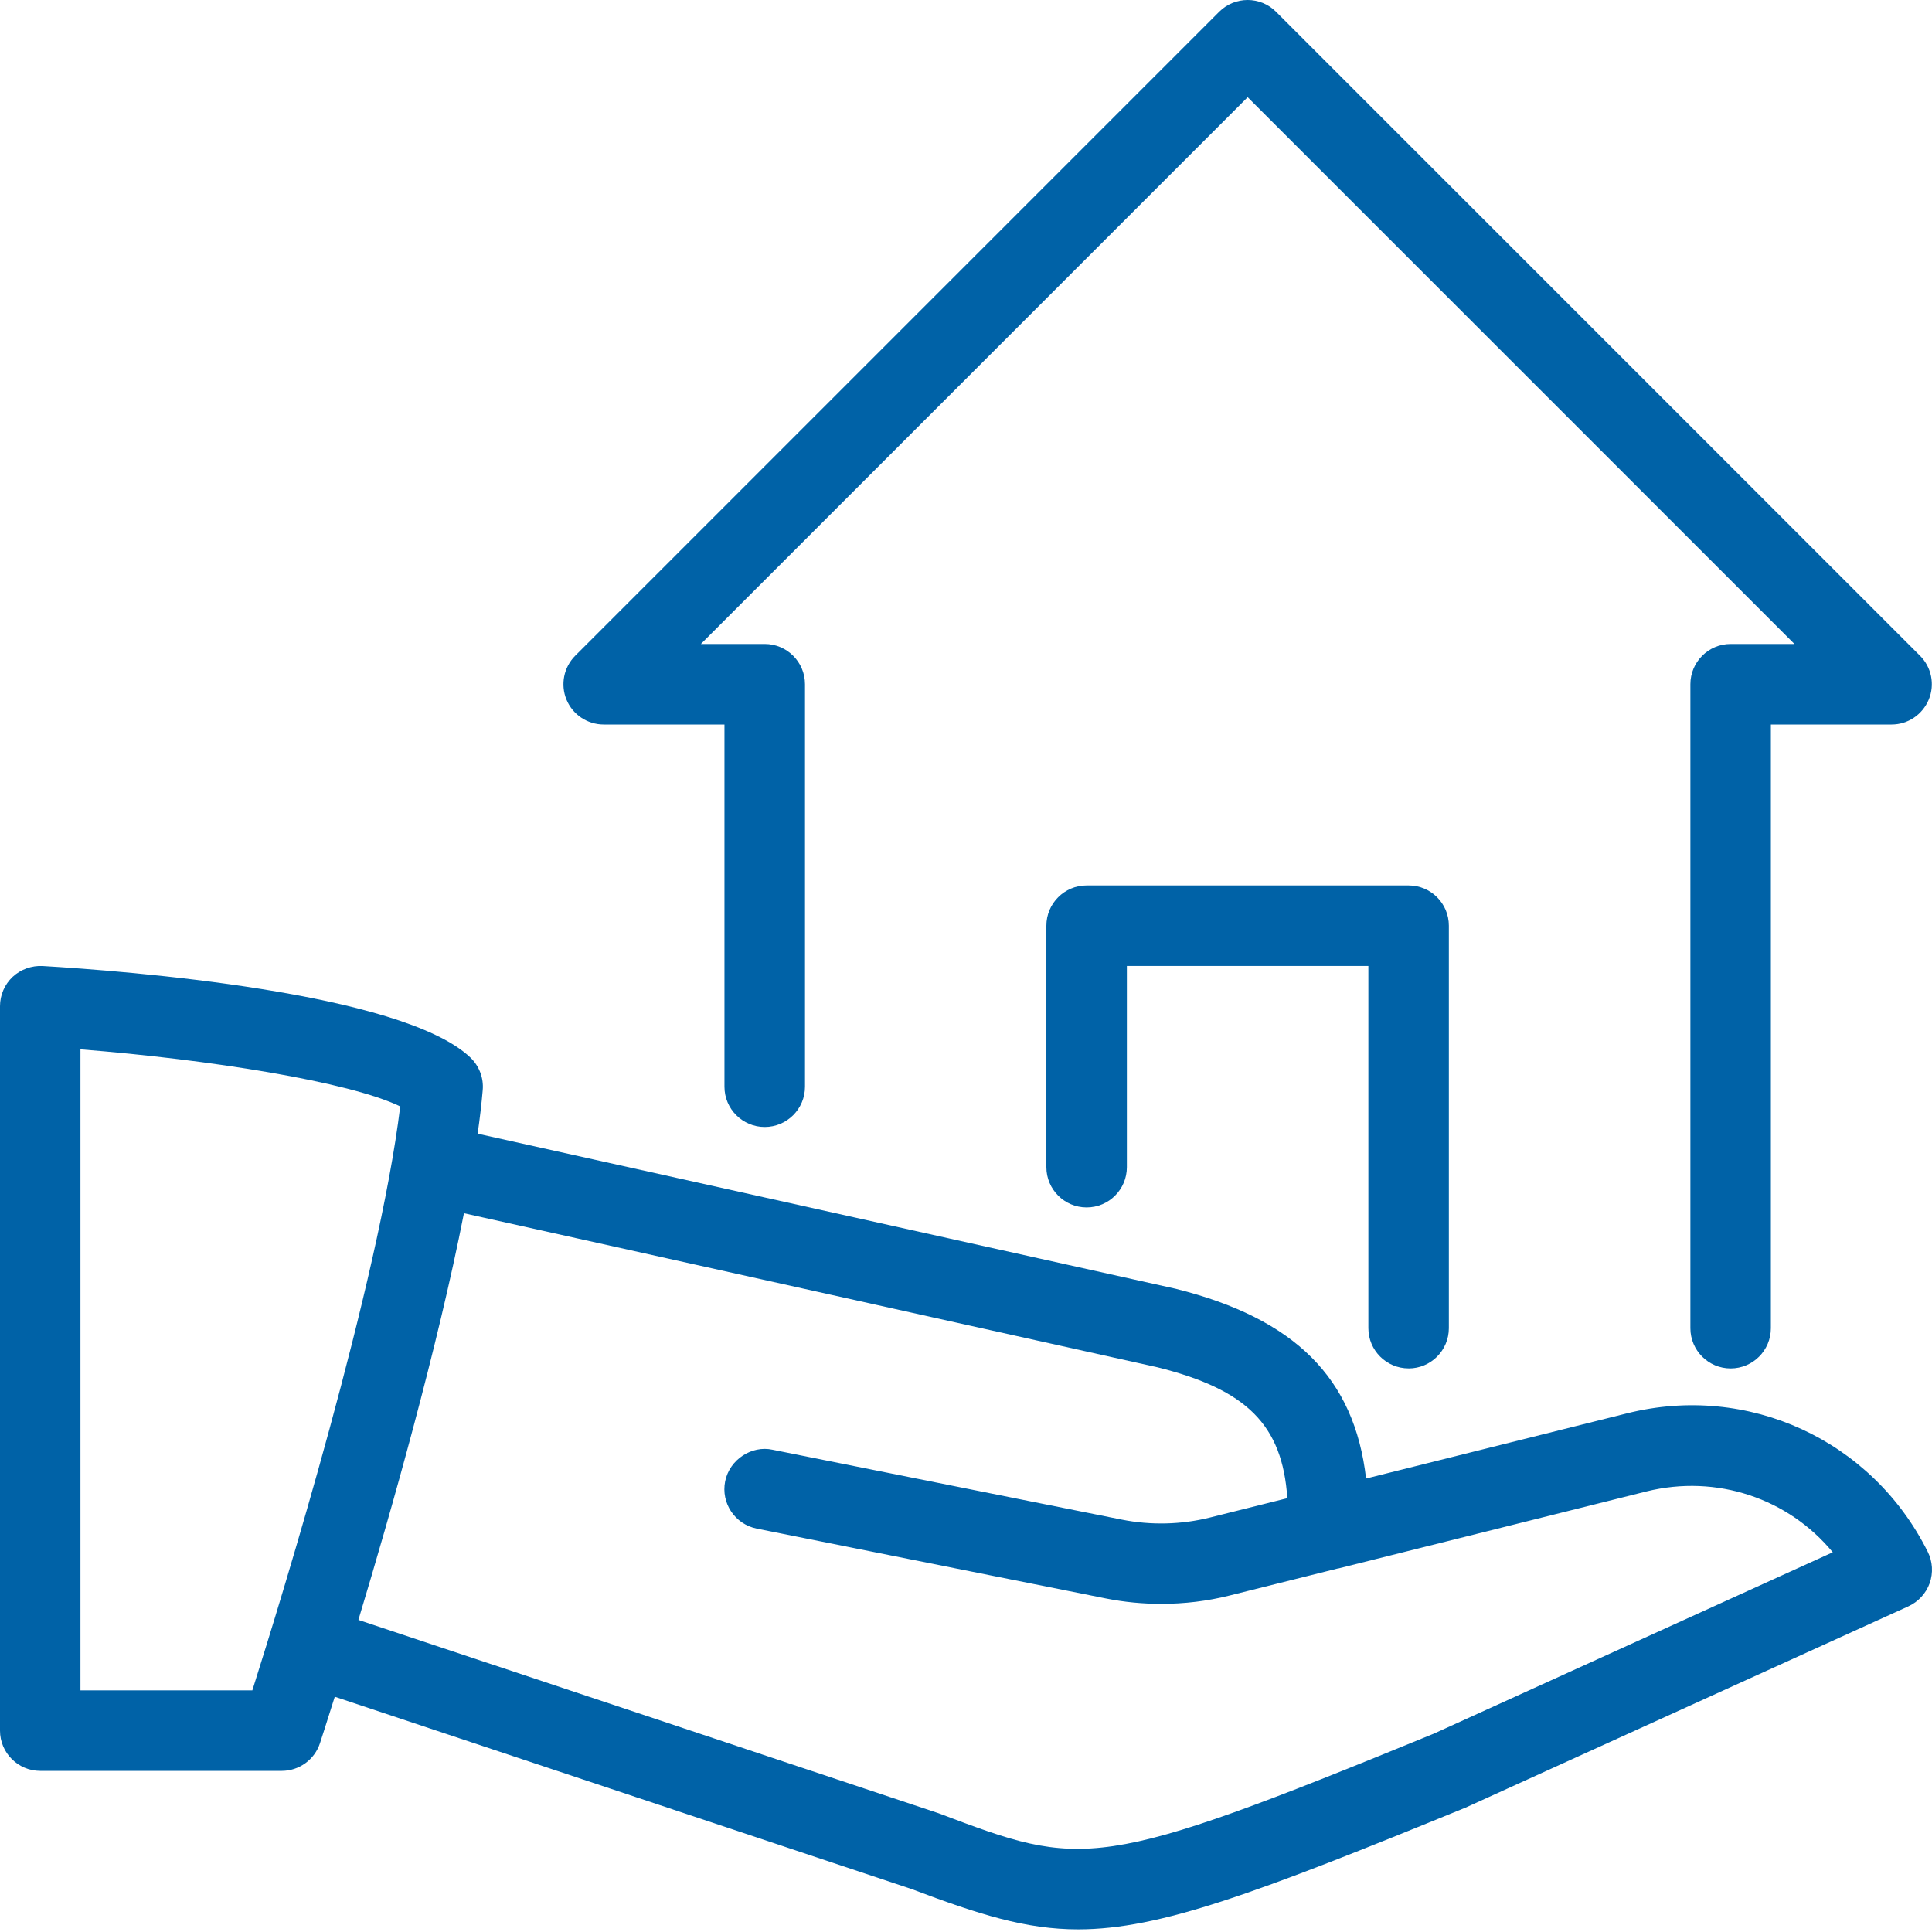
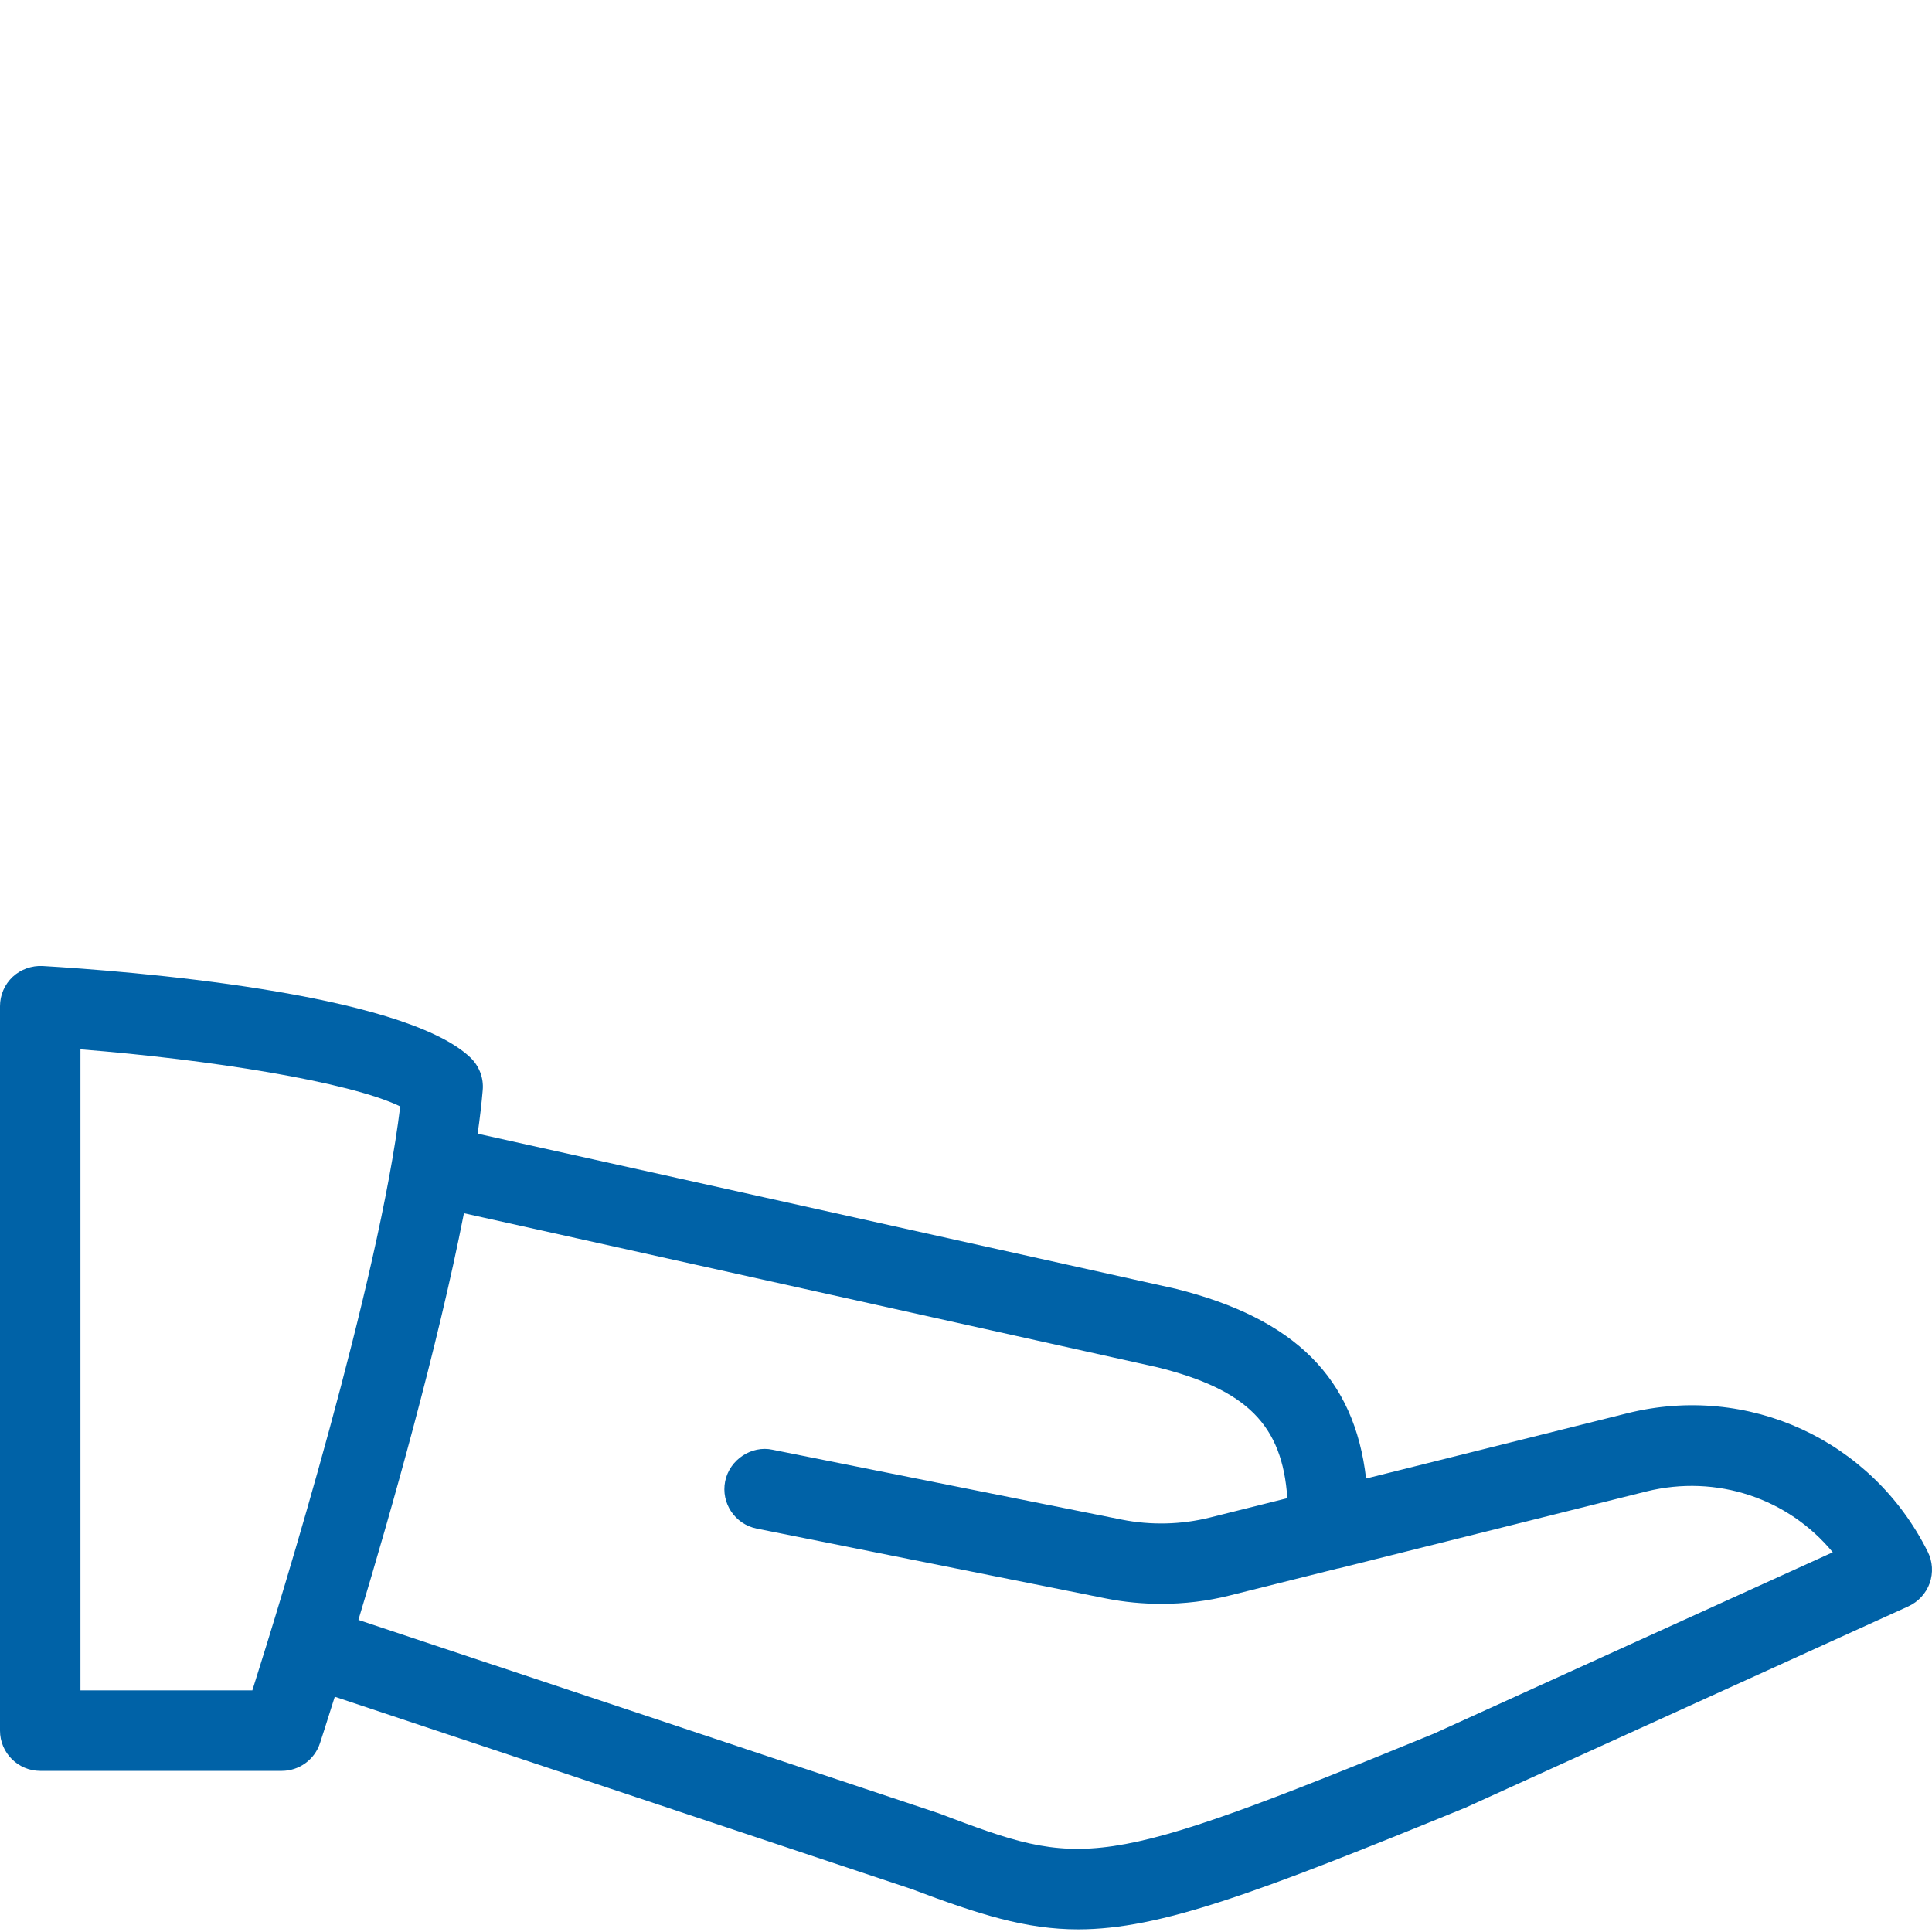
<svg xmlns="http://www.w3.org/2000/svg" width="53" height="53" viewBox="0 0 53 53" fill="none">
  <path d="M52.883 42.568C51.351 39.5 47.955 37.939 44.632 38.772L37.475 40.56C37.157 37.802 35.525 36.175 32.259 35.356L13.103 31.1C13.163 30.681 13.21 30.281 13.242 29.908C13.273 29.572 13.145 29.241 12.902 29.009C11.01 27.216 3.442 26.635 1.168 26.5C0.875 26.485 0.57 26.589 0.347 26.798C0.126 27.006 0 27.297 0 27.602V47.476C0 48.085 0.495 48.58 1.104 48.58H7.729C8.206 48.58 8.63 48.273 8.778 47.82C8.806 47.73 8.959 47.266 9.184 46.546L25.005 51.821C26.86 52.521 28.143 52.928 29.581 52.928C31.82 52.925 34.443 51.947 40.207 49.587L52.352 44.066C52.623 43.942 52.835 43.713 52.937 43.43C53.036 43.148 53.018 42.837 52.883 42.568L52.883 42.568ZM6.922 46.372H2.207V28.786C5.756 29.067 9.585 29.676 10.979 30.352C10.391 35.188 7.744 43.779 6.922 46.373L6.922 46.372ZM39.331 47.56C30.048 51.367 29.724 51.244 25.746 49.742L9.832 44.438C10.74 41.432 12.003 36.974 12.727 33.282L31.751 37.508C34.195 38.118 35.18 39.083 35.315 41.099L33.195 41.629C32.409 41.826 31.573 41.846 30.773 41.687L21.192 39.77C20.622 39.646 20.015 40.037 19.893 40.636C19.774 41.234 20.163 41.815 20.761 41.934L30.343 43.851C30.841 43.95 31.349 43.998 31.857 43.998C32.489 43.998 33.121 43.923 33.732 43.769L36.693 43.029H36.706L45.166 40.914C47.099 40.437 49.062 41.108 50.278 42.583L39.331 47.56Z" fill="#0062A7" />
-   <path d="M16.562 19.875H19.874V29.812C19.874 30.421 20.369 30.916 20.978 30.916C21.588 30.916 22.083 30.421 22.083 29.812V18.77C22.083 18.161 21.588 17.666 20.978 17.666H19.227L34.227 2.666L49.227 17.666H47.476C46.867 17.666 46.372 18.161 46.372 18.77V36.436C46.372 37.046 46.867 37.54 47.476 37.54C48.086 37.54 48.58 37.046 48.58 36.436V19.875H51.893C52.339 19.875 52.738 19.605 52.911 19.192C53.083 18.779 52.988 18.305 52.672 17.989L35.006 0.323C34.576 -0.108 33.876 -0.108 33.445 0.323L15.779 17.989C15.465 18.305 15.37 18.779 15.54 19.192C15.71 19.605 16.115 19.875 16.561 19.875H16.562Z" fill="#0062A7" />
-   <path d="M38.642 37.54C39.252 37.54 39.746 37.045 39.746 36.435V25.394C39.746 24.784 39.252 24.29 38.642 24.29H29.809C29.2 24.29 28.705 24.784 28.705 25.394V32.019C28.705 32.628 29.2 33.123 29.809 33.123C30.419 33.123 30.913 32.628 30.913 32.019V26.498H37.538V36.435C37.538 37.045 38.033 37.539 38.642 37.539V37.54Z" fill="#0062A7" />
</svg>